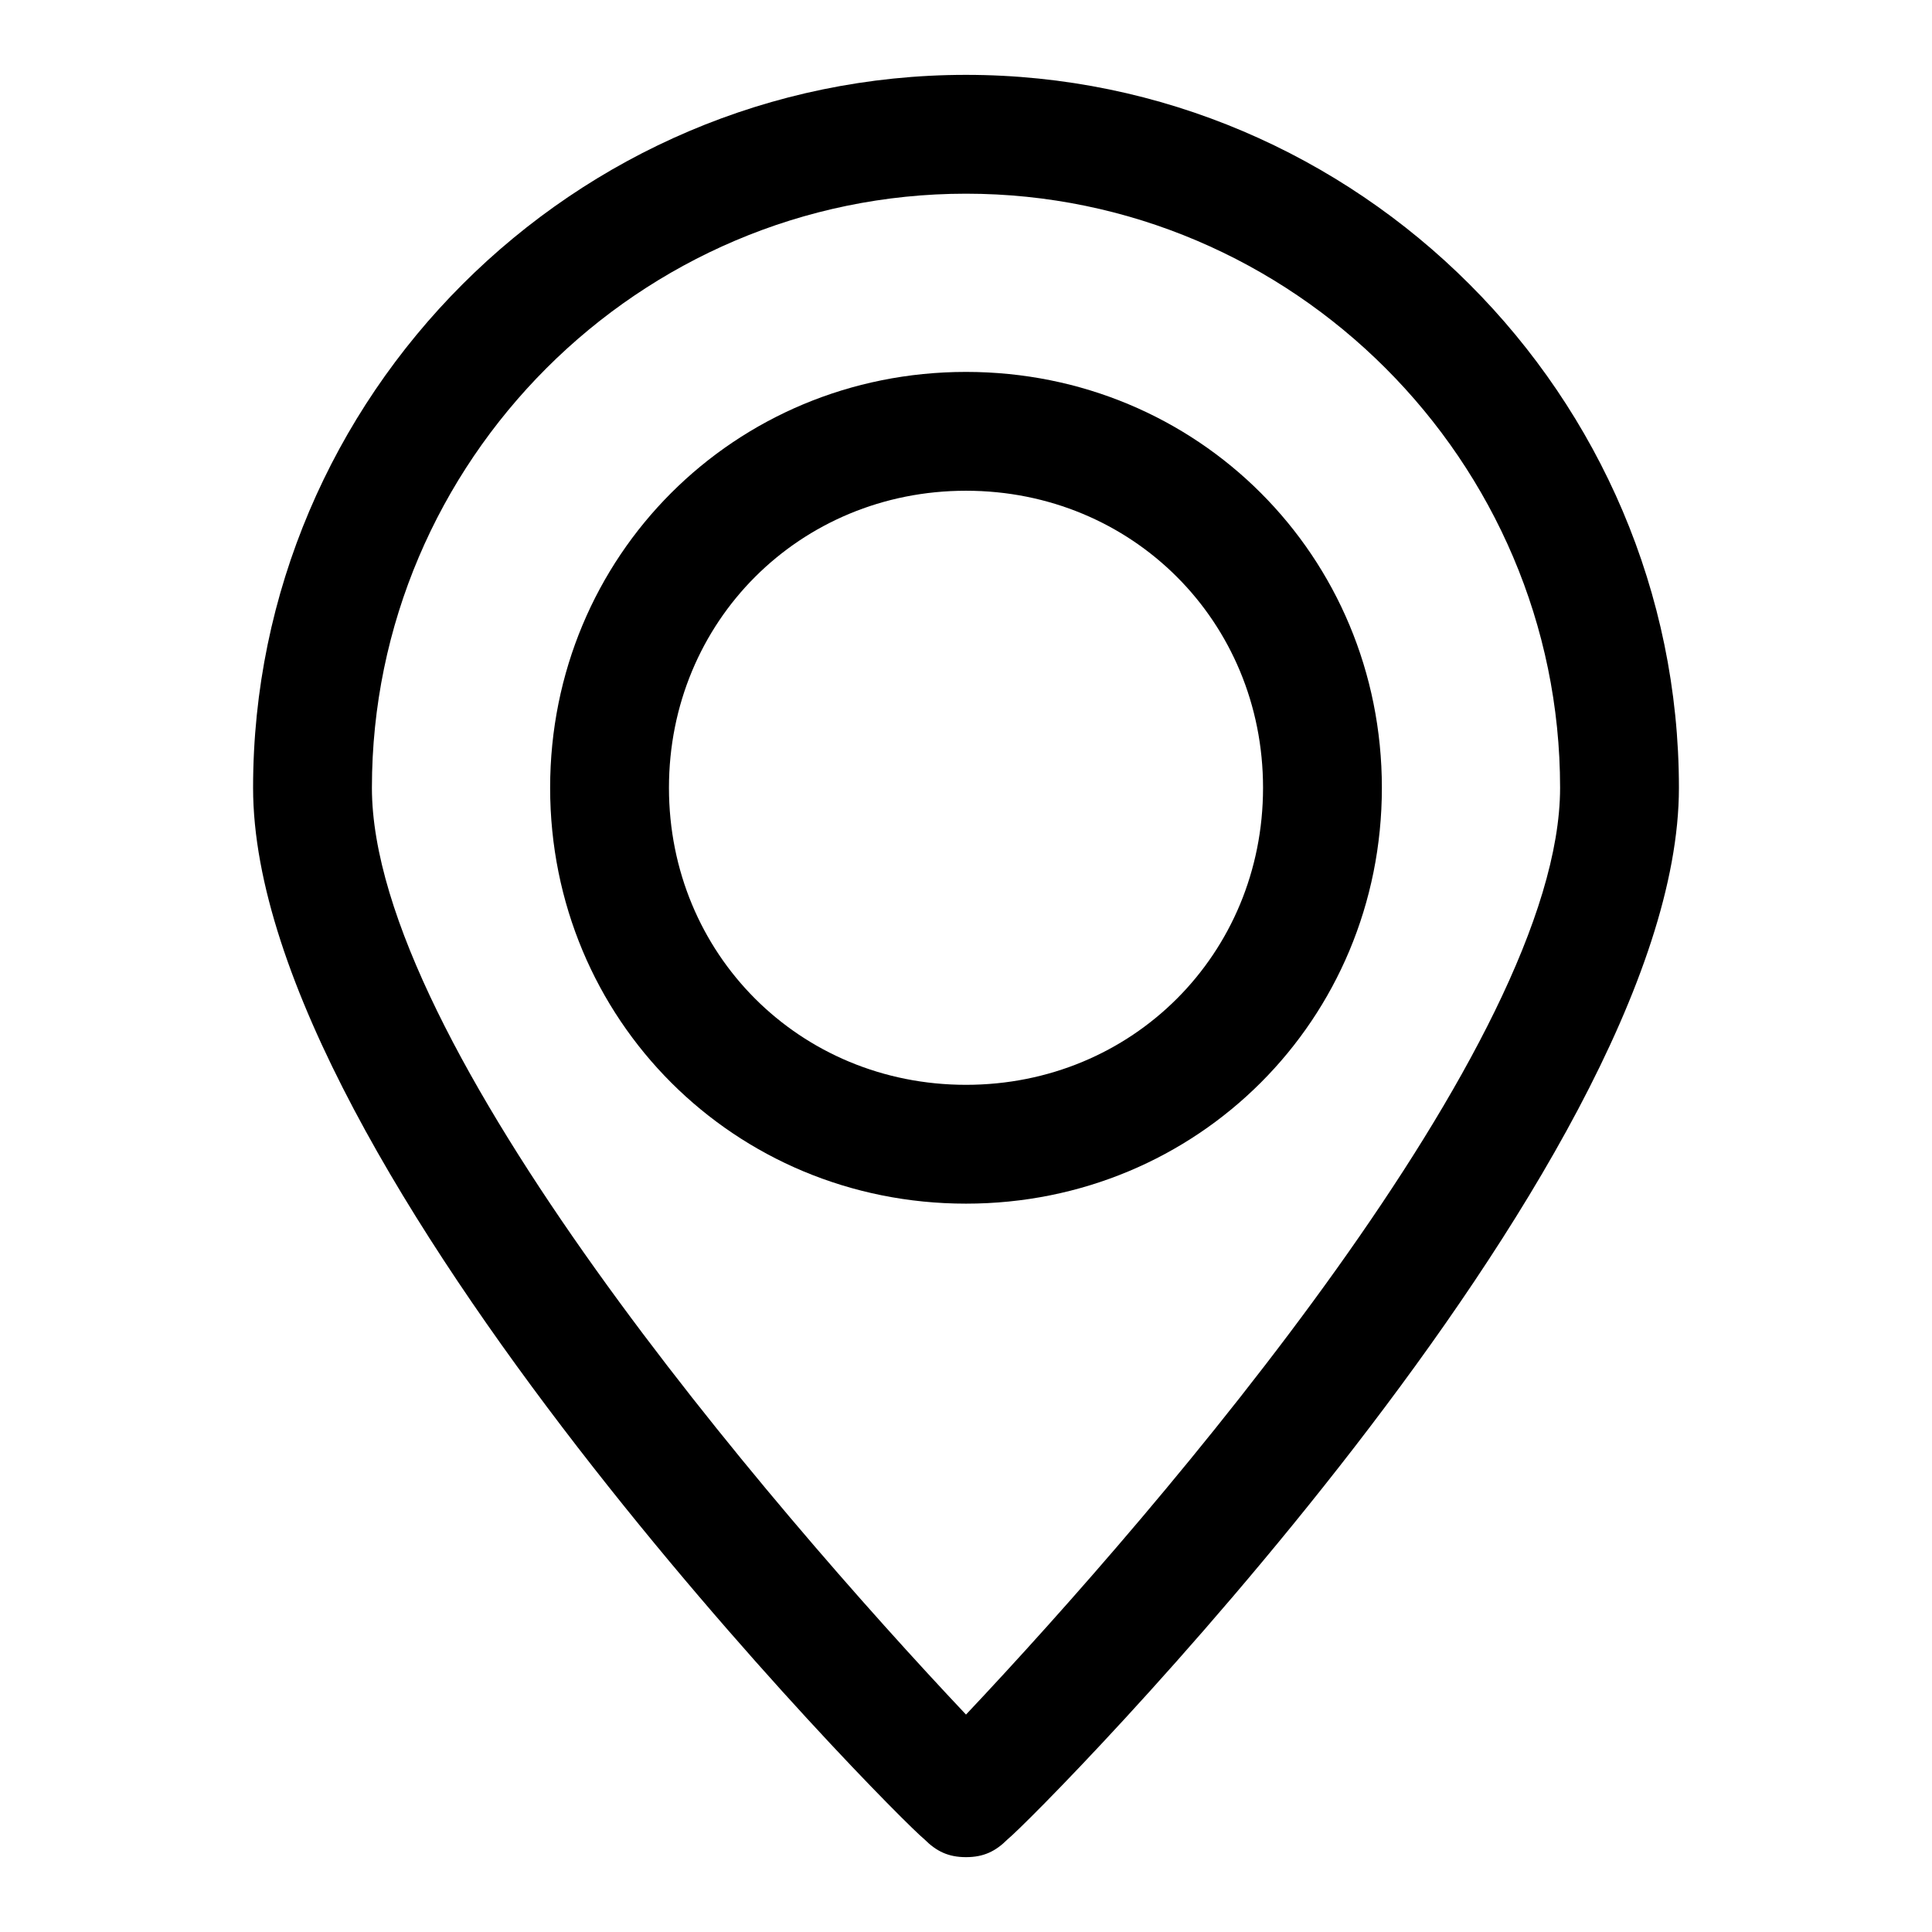
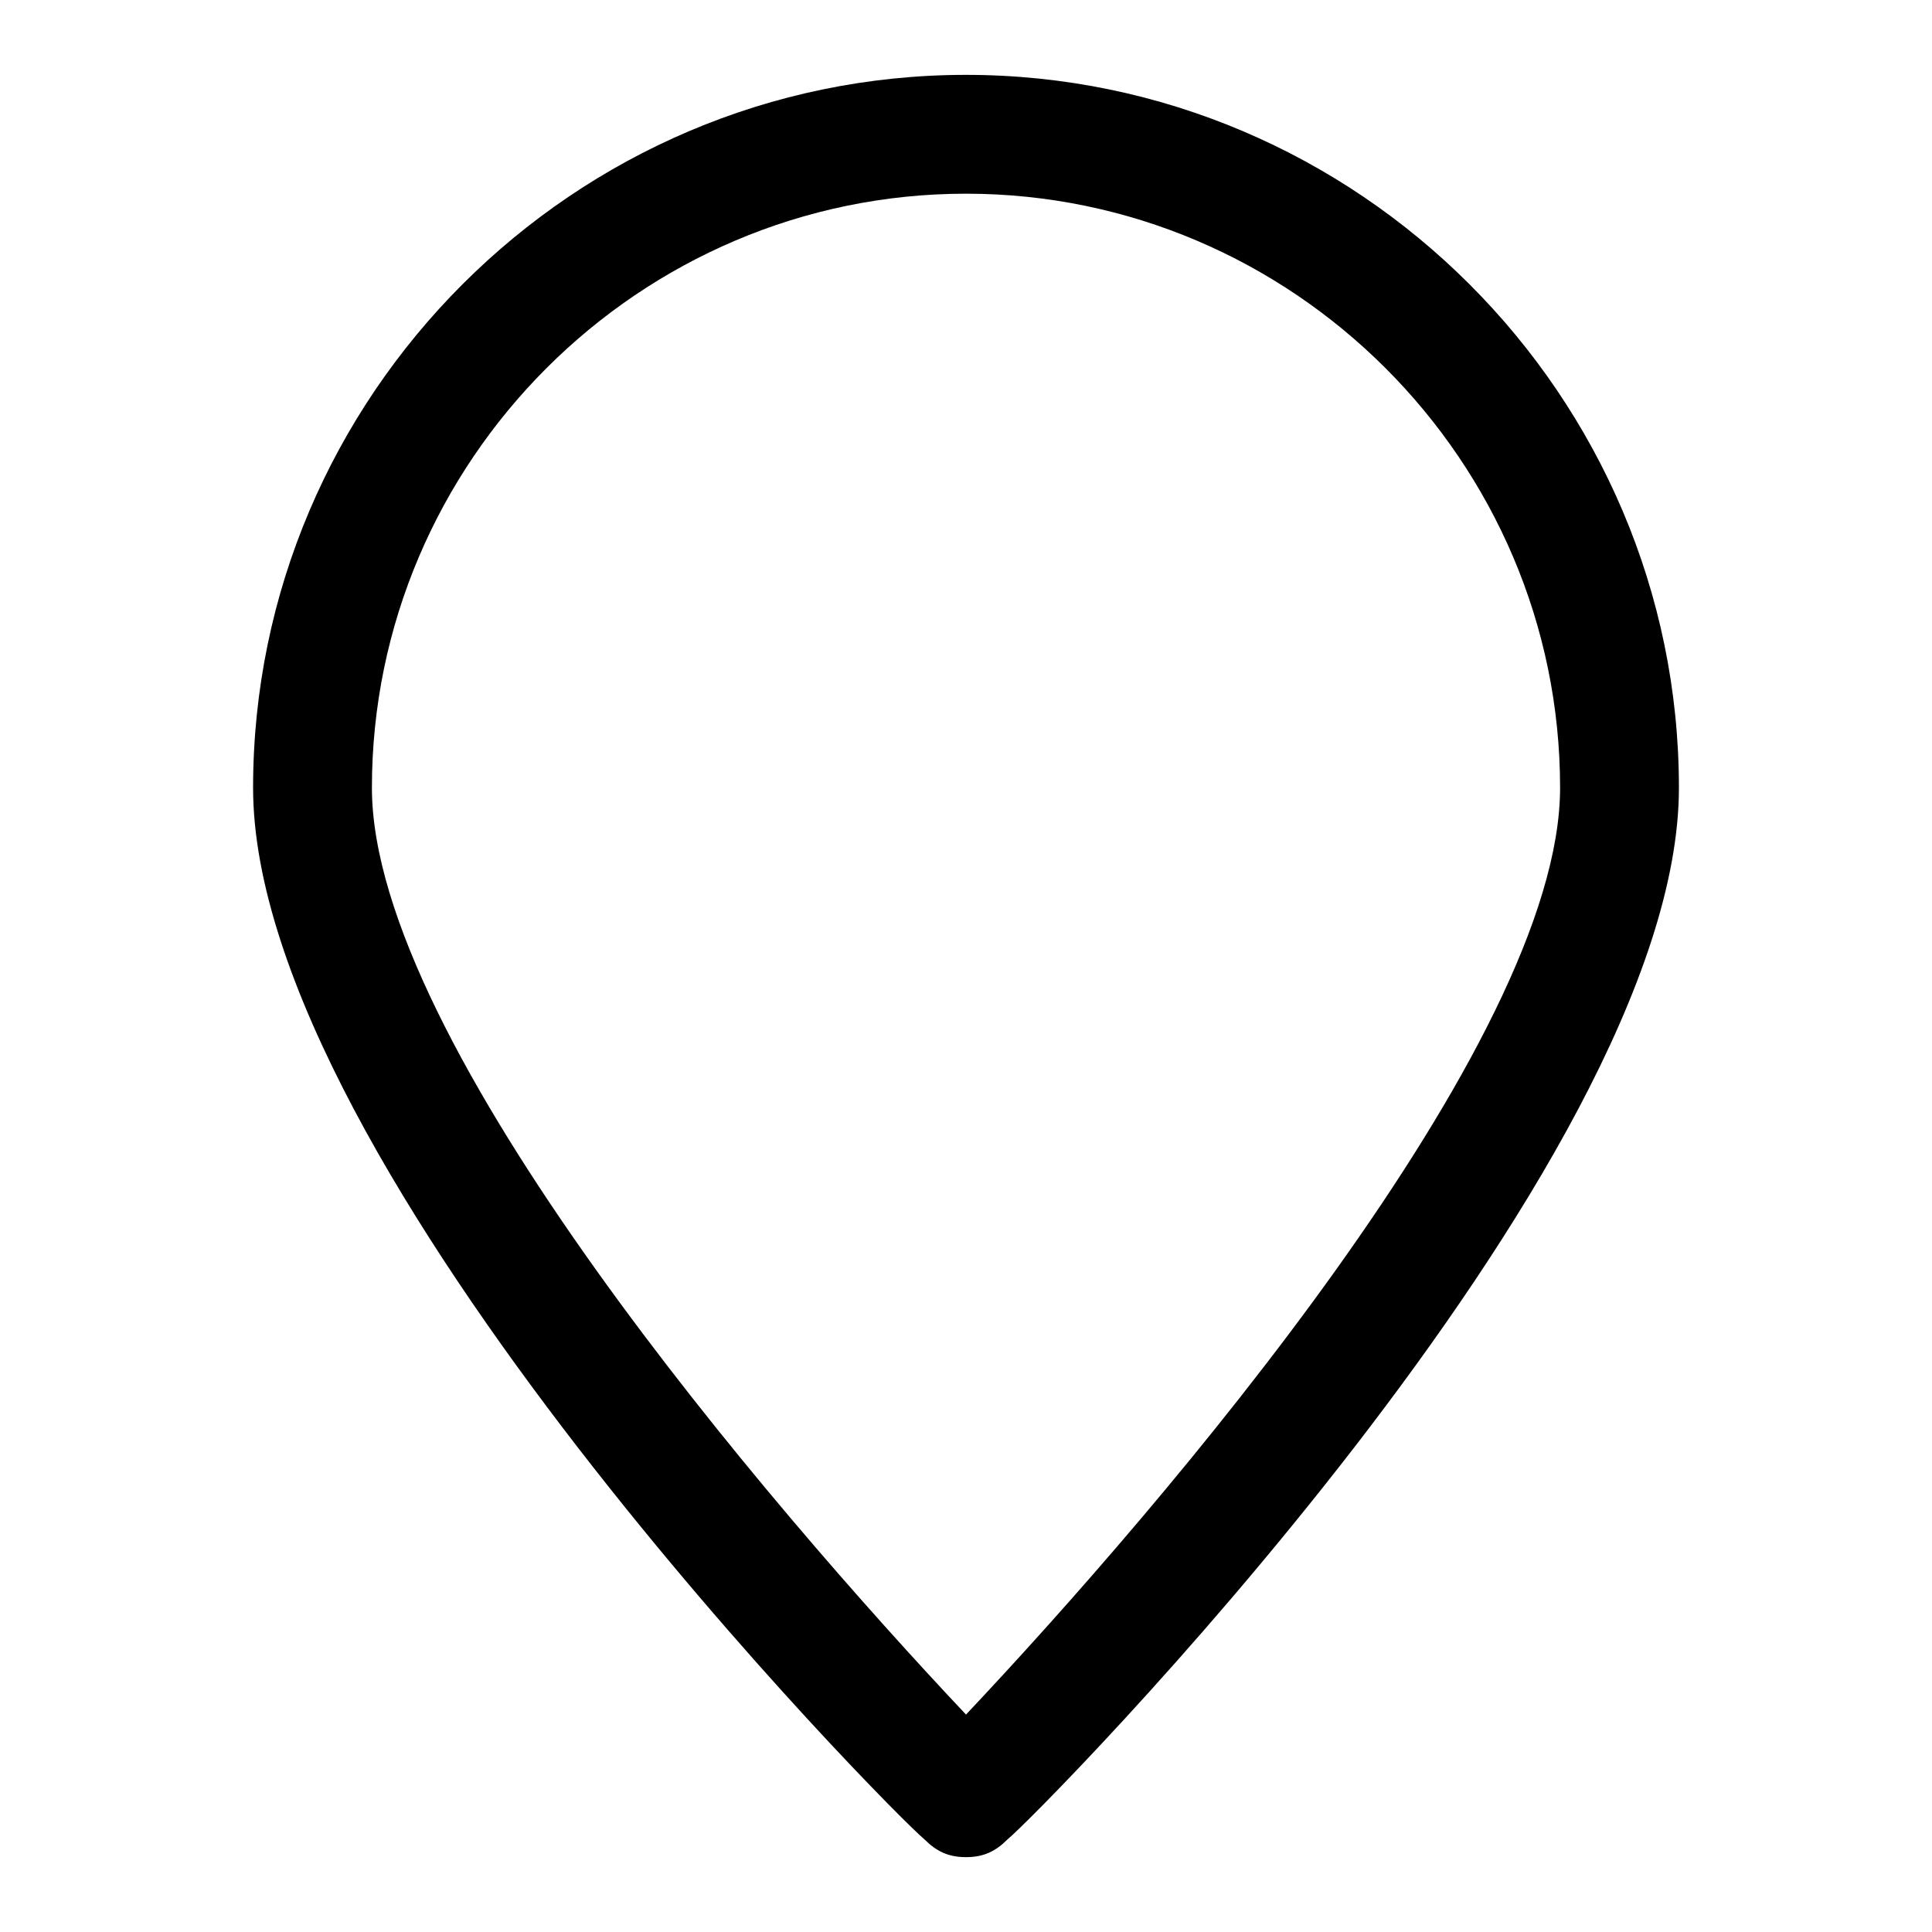
<svg xmlns="http://www.w3.org/2000/svg" fill="#000000" width="800px" height="800px" version="1.1" viewBox="144 144 512 512">
  <g>
    <path d="m400 163.84c-103.91 0-188.93 85.02-188.93 188.93 0 100.76 170.04 272.37 177.91 278.67 3.148 3.148 6.297 4.723 11.02 4.723s7.871-1.574 11.02-4.723c7.875-6.297 177.91-177.91 177.91-278.67 0-103.91-85.016-188.93-188.93-188.93zm0 434.54c-51.957-55.105-157.44-177.91-157.44-245.61 0-86.59 70.848-157.44 157.44-157.44s157.44 70.848 157.44 157.44c-0.004 67.699-105.49 190.5-157.44 245.61z" />
-     <path d="m400 242.56c-61.402 0-110.21 48.805-110.21 110.21s48.805 110.21 110.21 110.21 110.21-48.805 110.21-110.21-48.809-110.21-110.21-110.21zm0 188.93c-44.082 0-78.719-34.637-78.719-78.719s34.637-78.719 78.719-78.719 78.719 34.637 78.719 78.719-34.637 78.719-78.719 78.719z" />
  </g>
</svg>